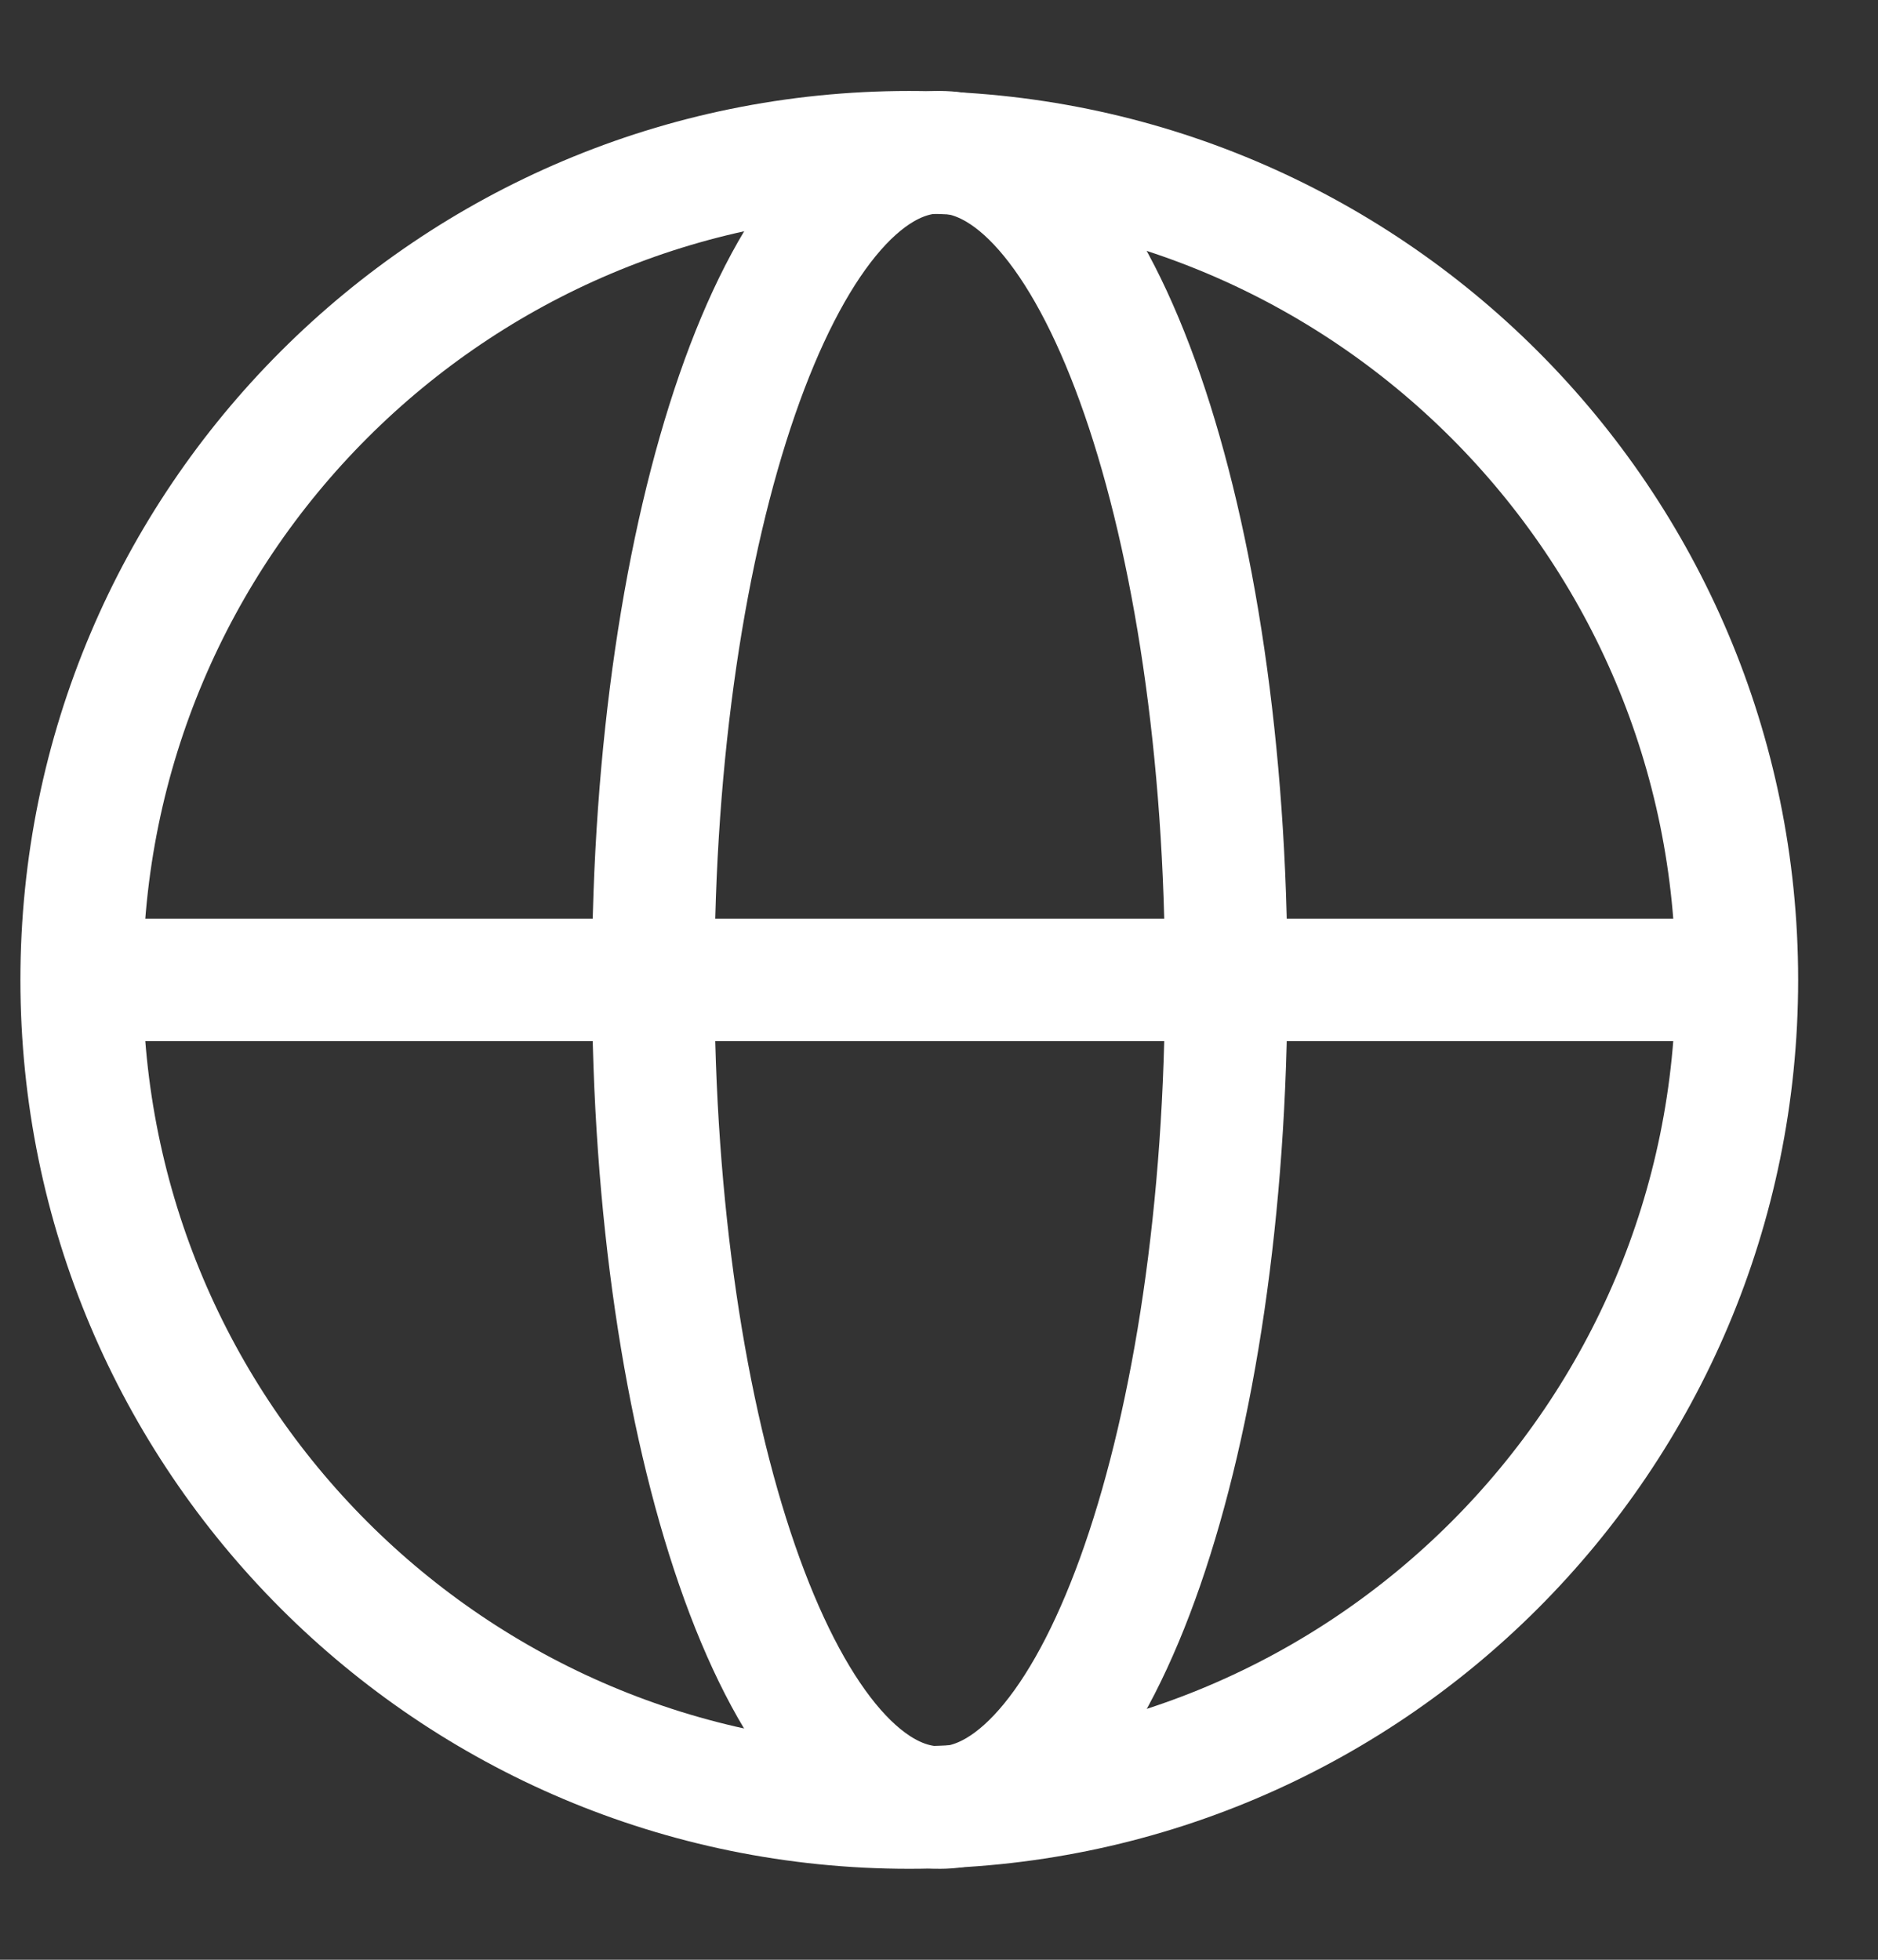
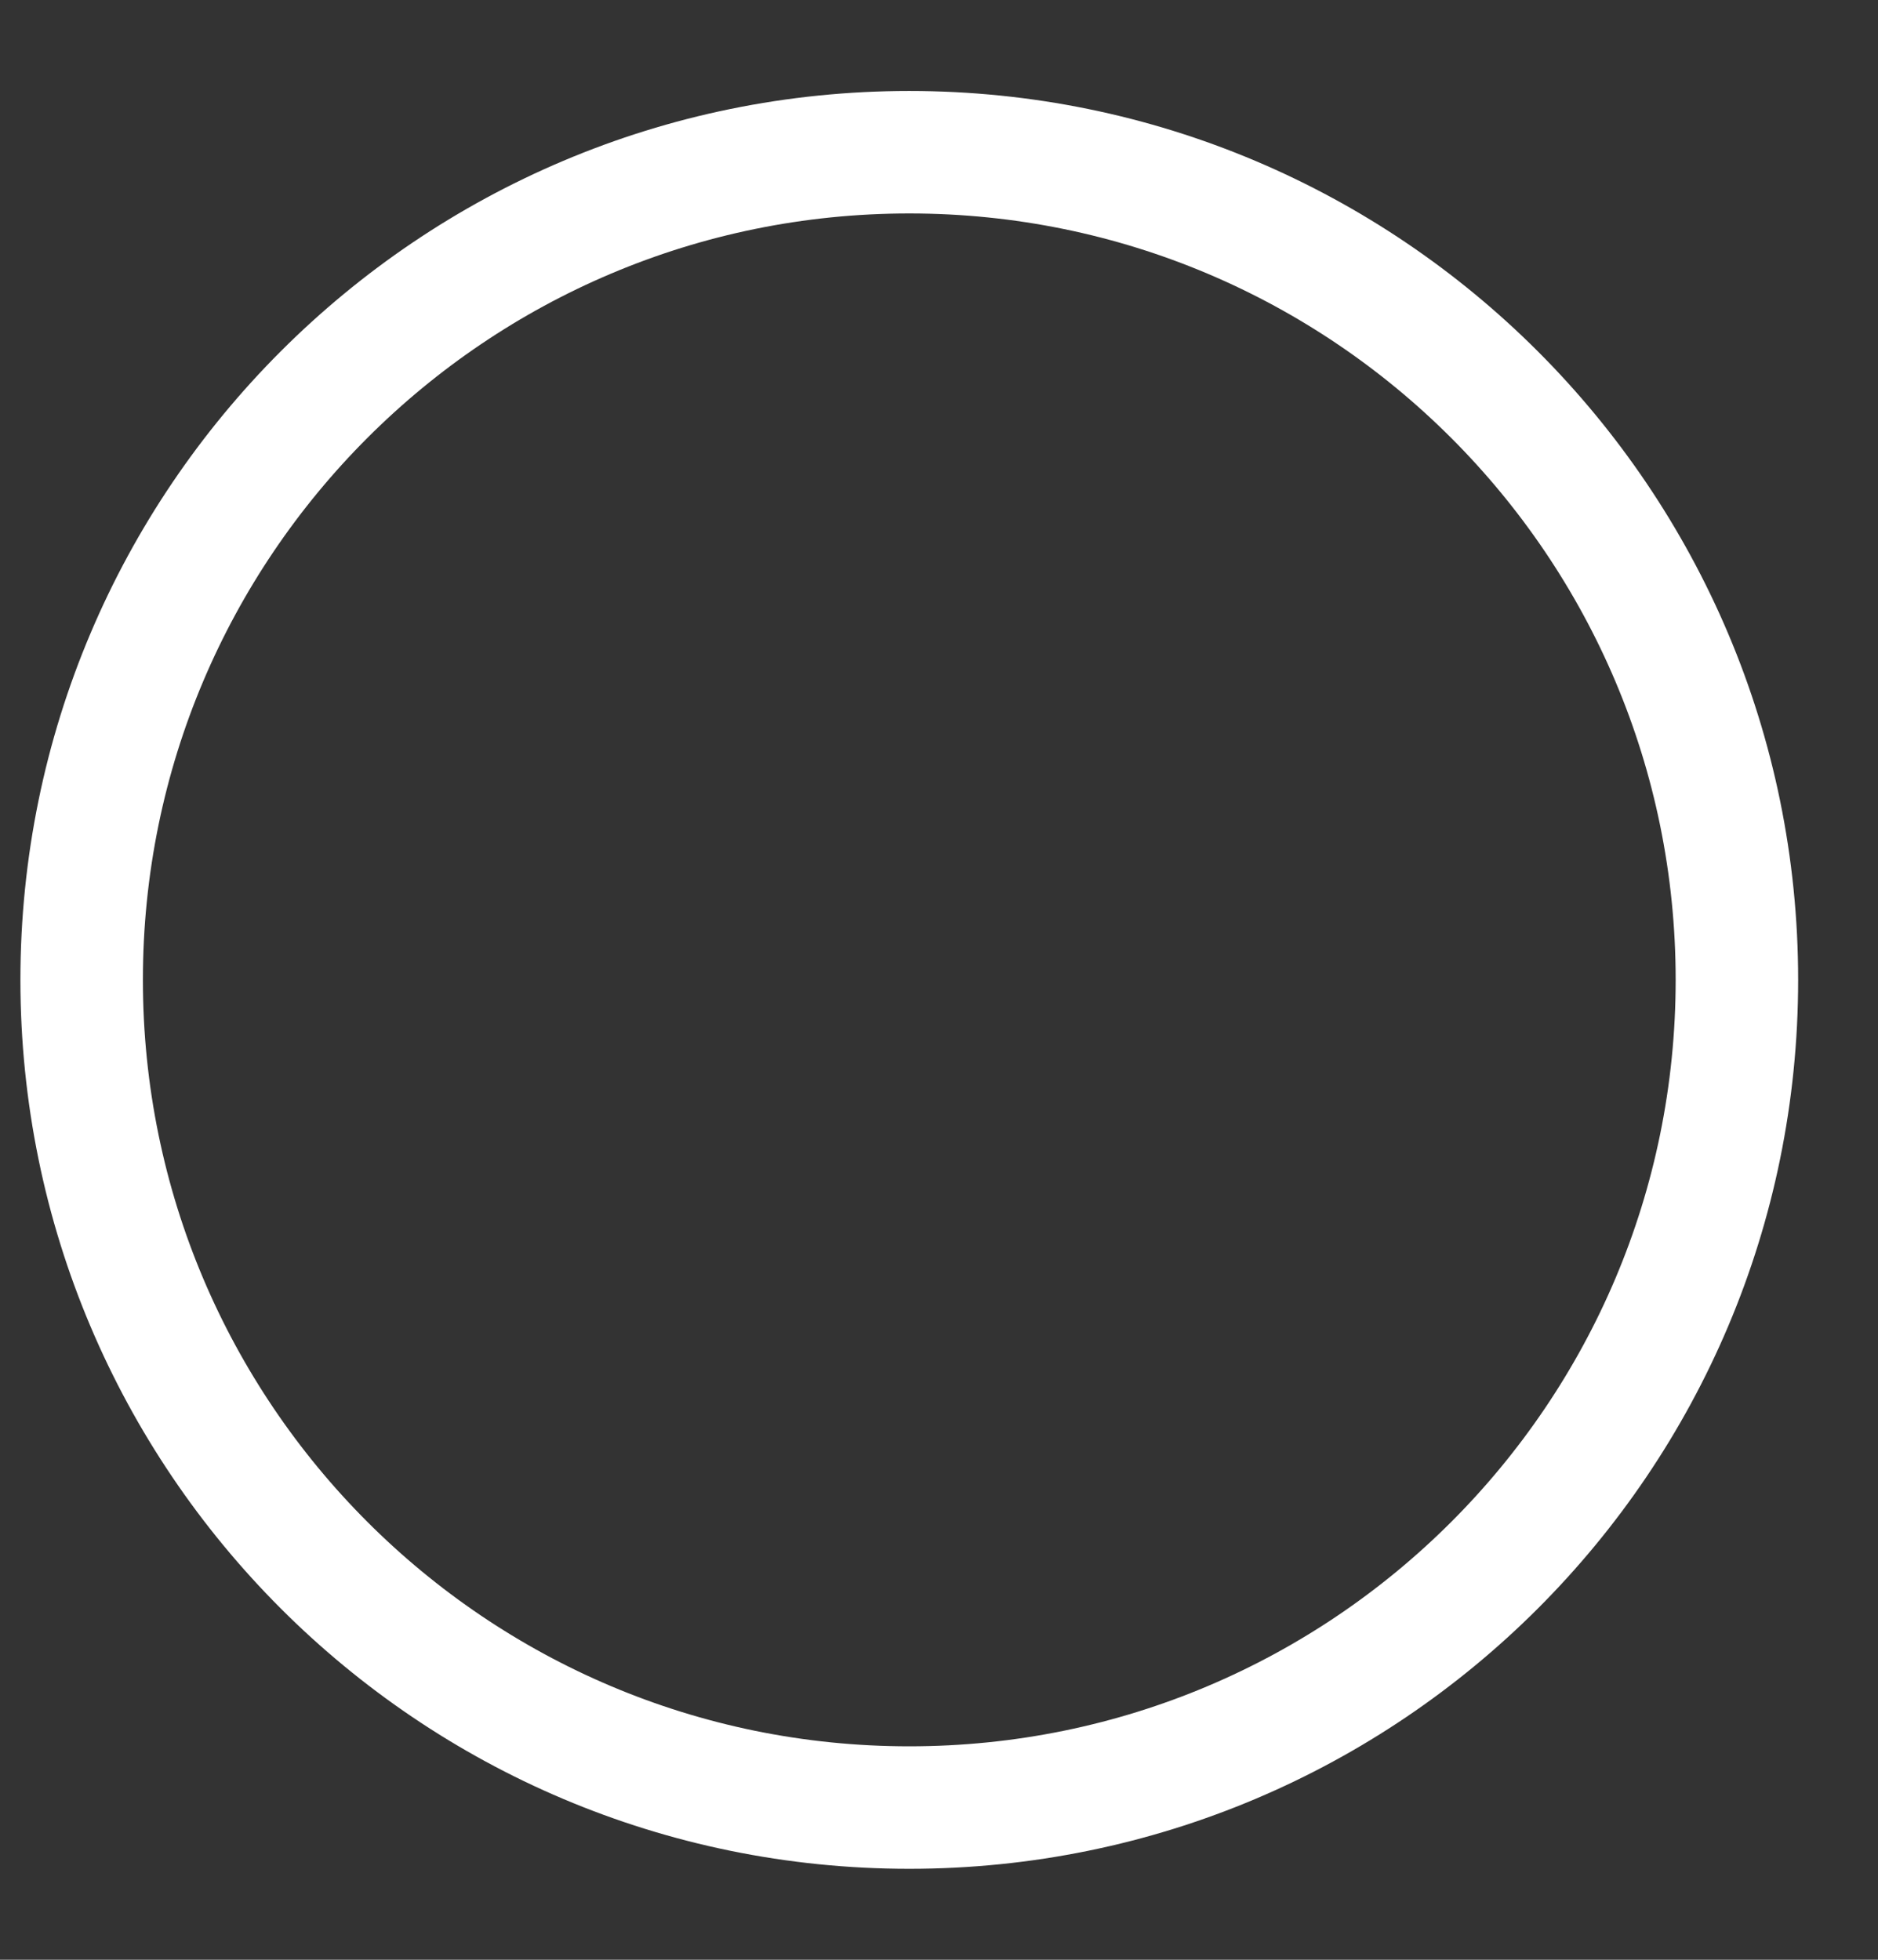
<svg xmlns="http://www.w3.org/2000/svg" width="23" height="24" fill="none">
  <rect width="100%" height="100%" fill="#333333" stroke="none" />
-   <path d="M1 12h20.269M1 12h20.269M8 12c0 5.597 1.57 10.136 3.51 10.136 1.94 0 3.508-4.536 3.508-10.136S13.447 1.864 11.51 1.864C9.574 1.864 8 6.4 8 12Z" stroke="#fff" stroke-width="1.5" stroke-miterlimit="10" />
  <path d="M1 12c0 5.597 4.536 10.136 10.136 10.136S21.272 17.6 21.272 12 16.732 1.864 11.136 1.864C5.54 1.864 1 6.4 1 12Z" stroke="#fff" stroke-width="1.5" stroke-miterlimit="10" />
</svg>